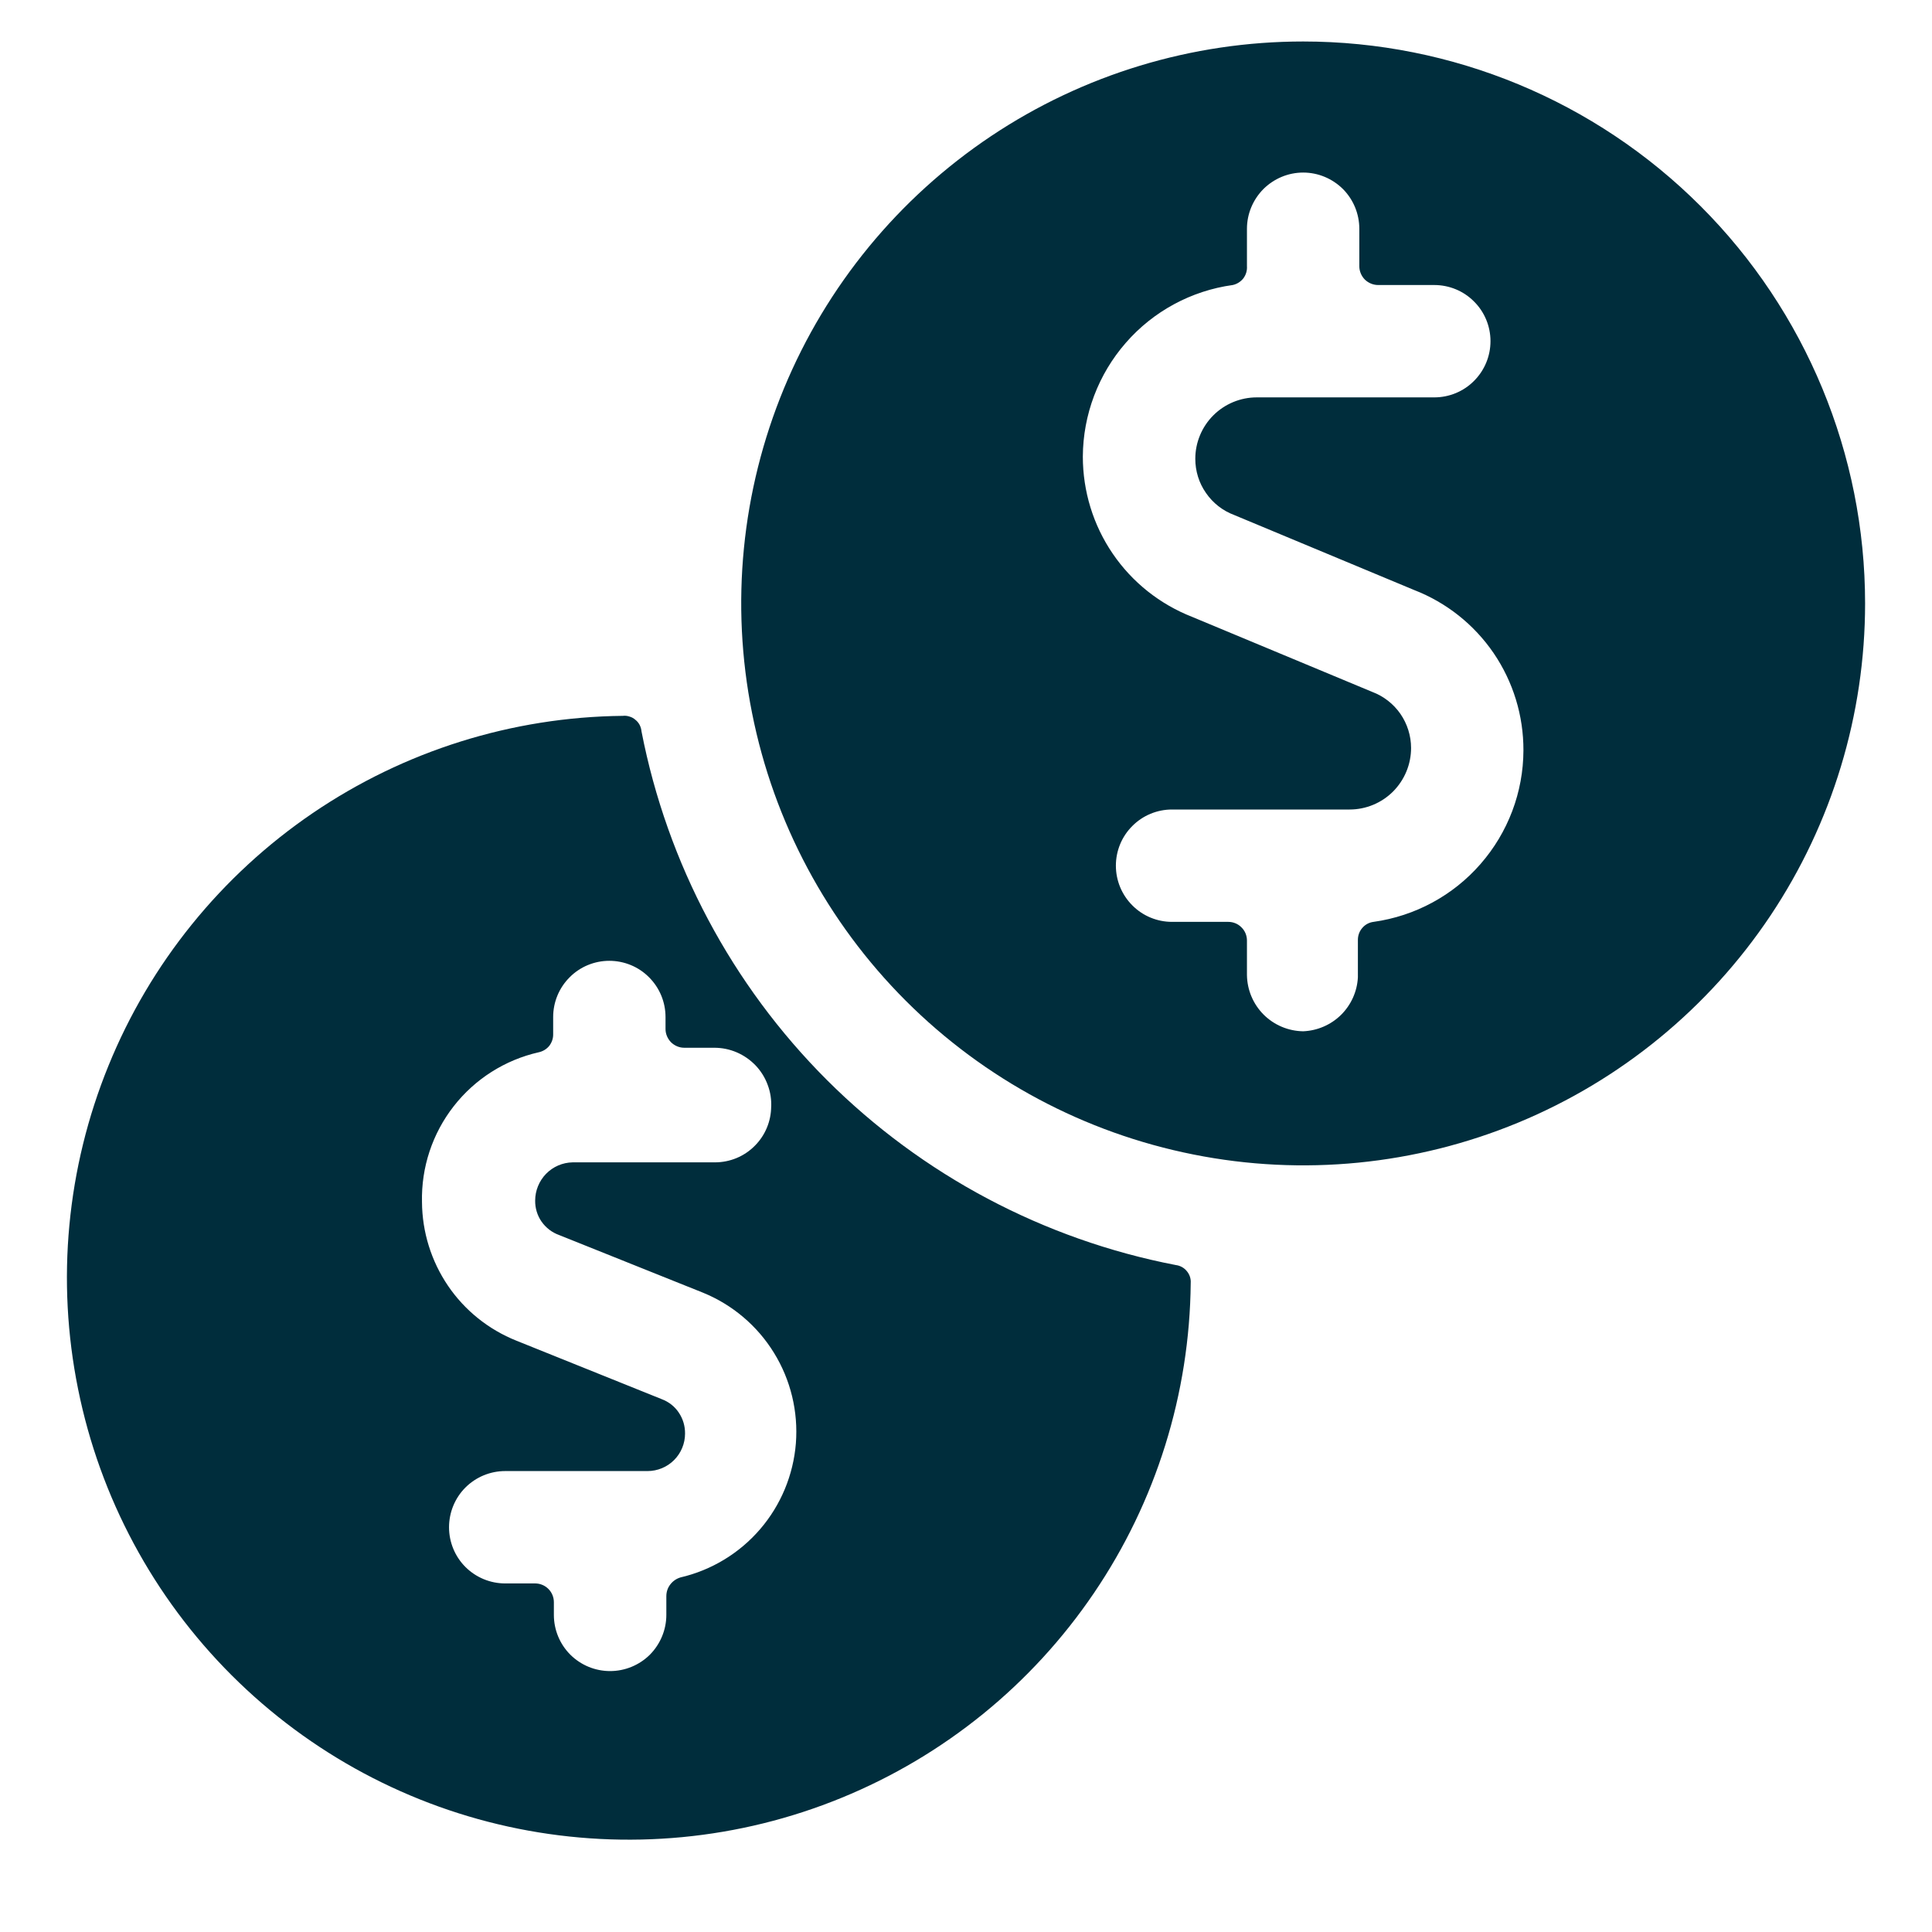
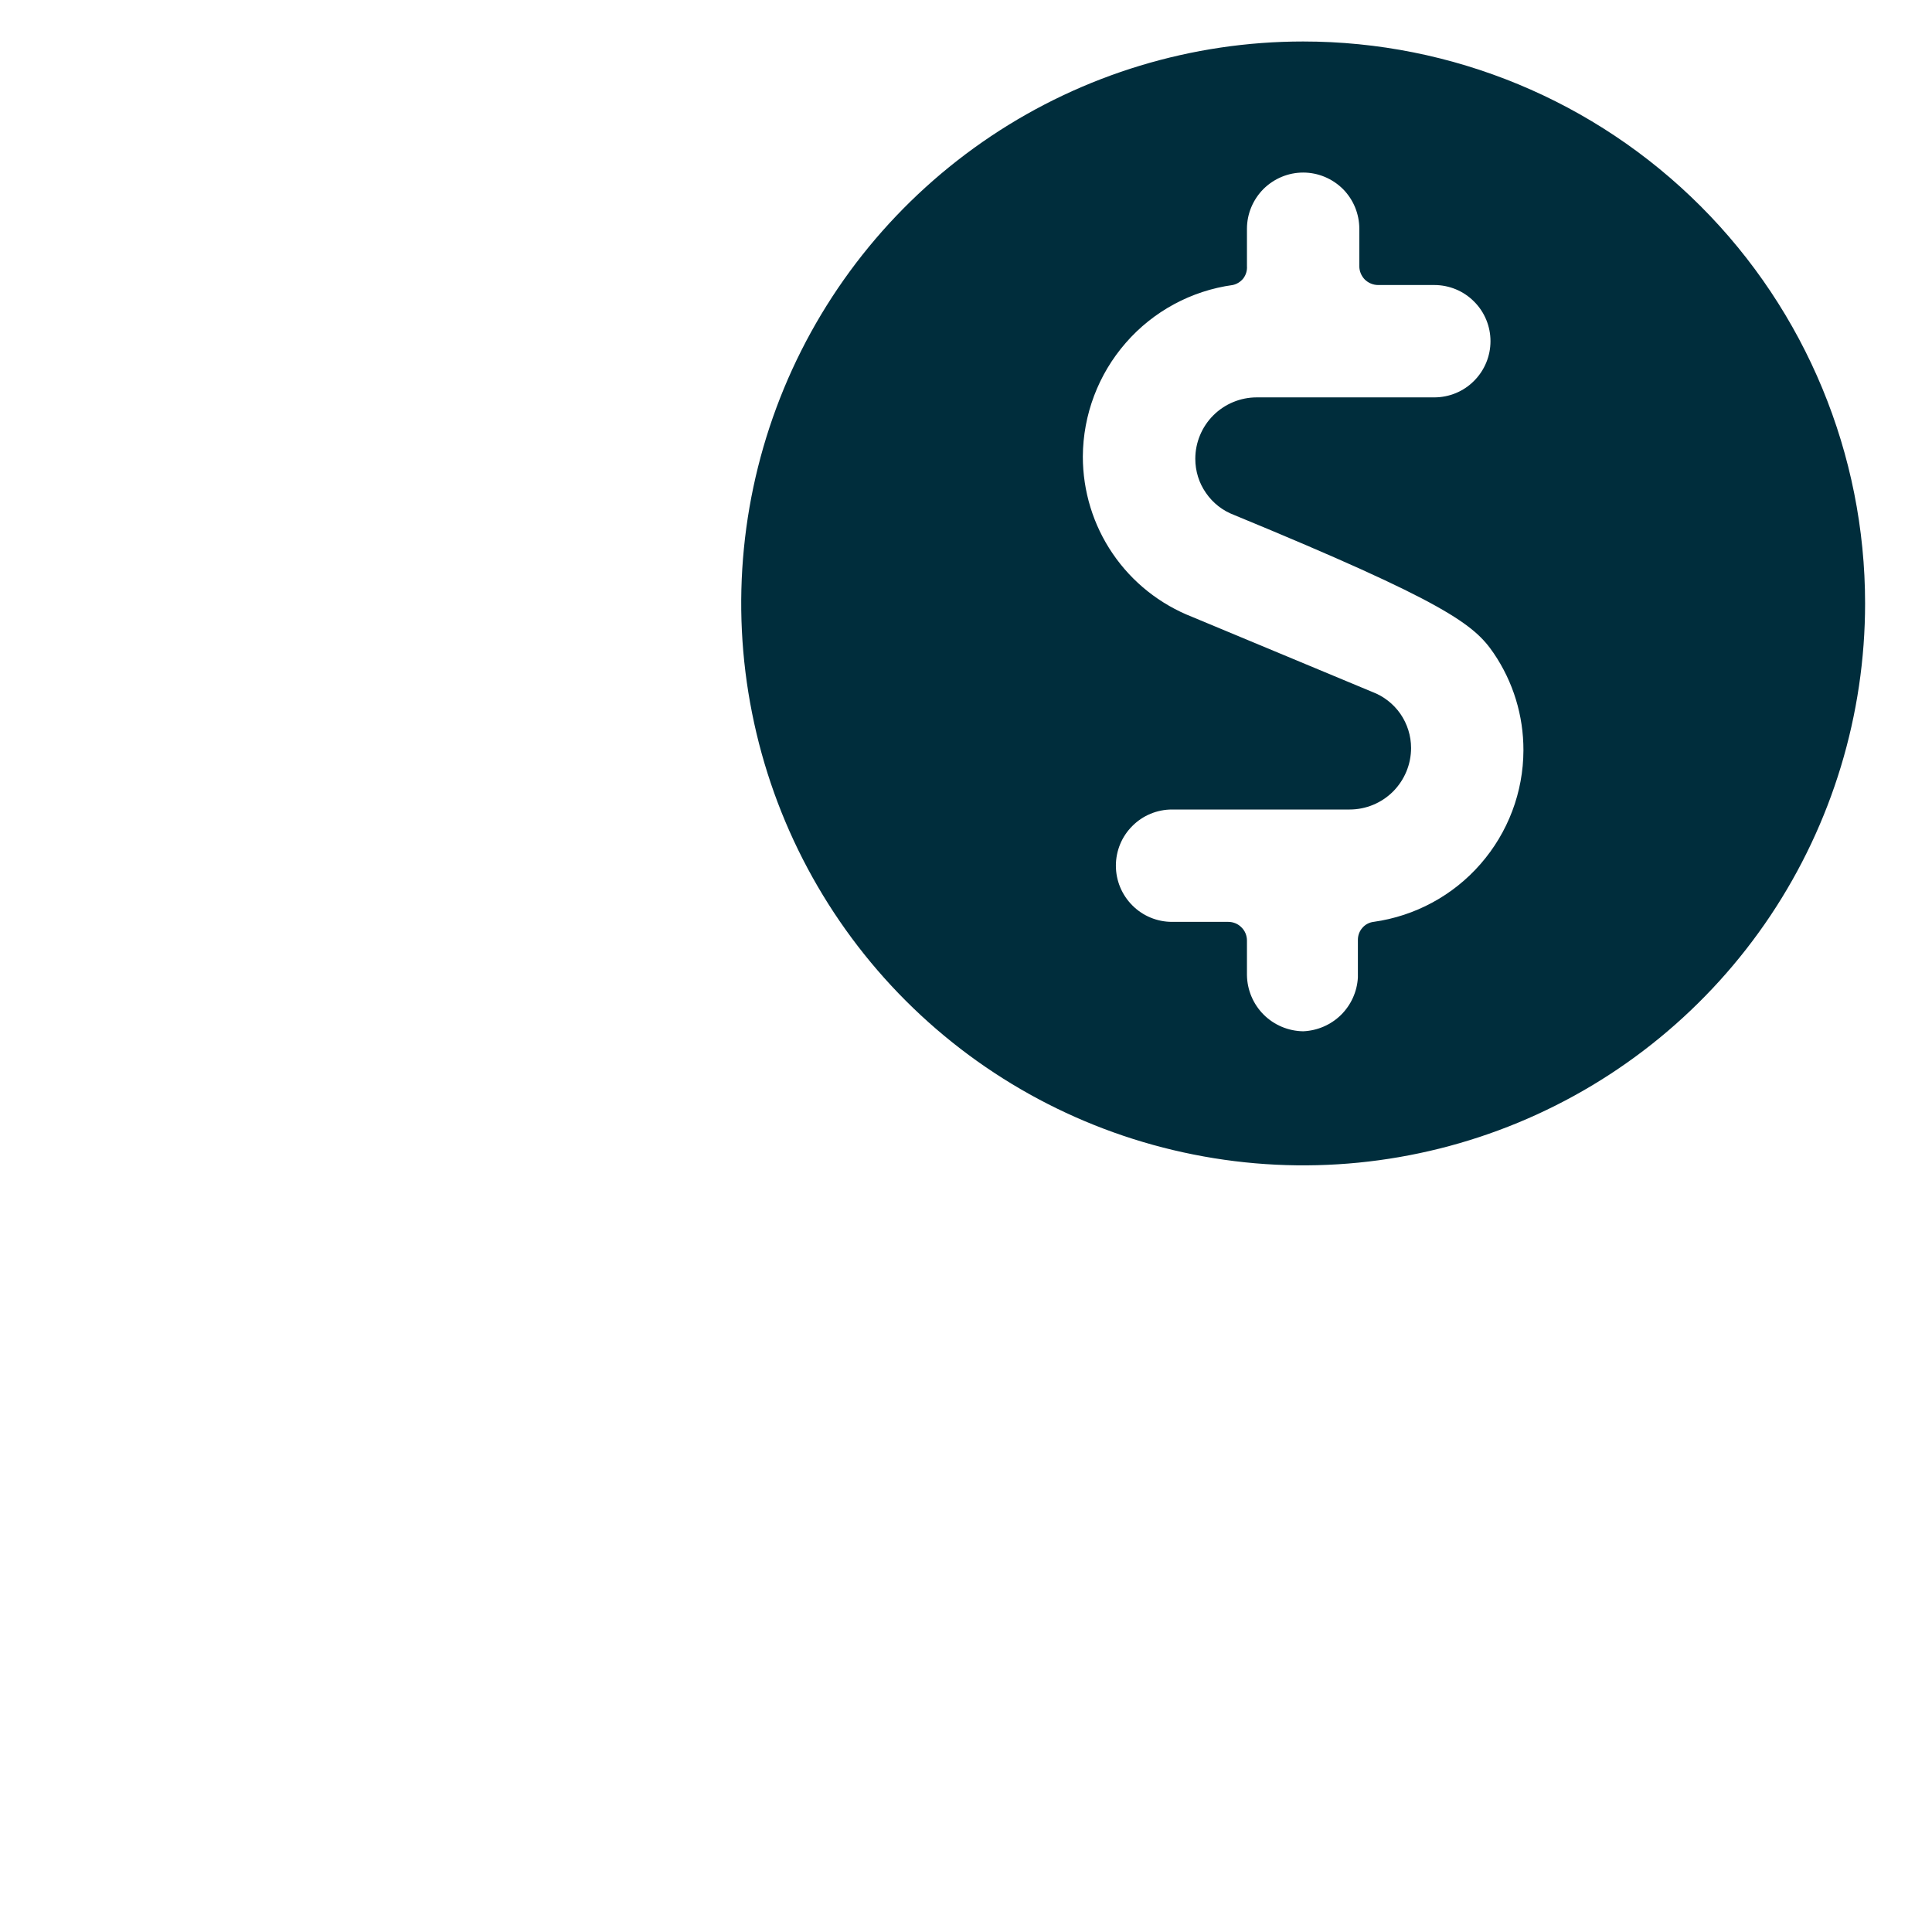
<svg xmlns="http://www.w3.org/2000/svg" width="19" height="19" viewBox="0 0 19 19" fill="none">
-   <path d="M6.309 7.194C6.307 7.172 6.301 7.15 6.291 7.13C6.281 7.111 6.267 7.093 6.249 7.079C6.232 7.064 6.213 7.053 6.191 7.047C6.17 7.04 6.147 7.037 6.125 7.04C5.037 7.051 3.976 7.384 3.076 7.996C2.177 8.608 1.477 9.472 1.067 10.48C0.656 11.488 0.552 12.594 0.768 13.661C0.983 14.728 1.509 15.707 2.279 16.476C3.049 17.245 4.029 17.77 5.096 17.984C6.163 18.198 7.27 18.093 8.277 17.68C9.284 17.268 10.147 16.568 10.758 15.667C11.369 14.767 11.7 13.706 11.71 12.617C11.713 12.575 11.699 12.533 11.671 12.5C11.644 12.467 11.605 12.446 11.563 12.441C10.264 12.19 9.069 11.556 8.133 10.622C7.197 9.687 6.562 8.493 6.309 7.194ZM7.584 10.879C7.584 11.025 7.526 11.166 7.422 11.269C7.319 11.373 7.178 11.431 7.031 11.431H5.631C5.533 11.433 5.439 11.473 5.37 11.544C5.302 11.614 5.263 11.709 5.263 11.807C5.262 11.881 5.284 11.954 5.326 12.014C5.369 12.075 5.429 12.121 5.499 12.146L6.914 12.713C7.203 12.831 7.448 13.038 7.612 13.305C7.776 13.571 7.851 13.882 7.827 14.194C7.802 14.506 7.679 14.802 7.475 15.039C7.271 15.276 6.997 15.442 6.692 15.513C6.652 15.525 6.617 15.549 6.592 15.582C6.566 15.615 6.553 15.656 6.553 15.698V15.882C6.553 16.028 6.494 16.169 6.391 16.273C6.287 16.376 6.146 16.434 6 16.434C5.853 16.434 5.713 16.376 5.609 16.273C5.505 16.169 5.447 16.028 5.447 15.882V15.757C5.447 15.708 5.428 15.661 5.393 15.626C5.359 15.592 5.312 15.572 5.263 15.572H4.968C4.822 15.572 4.681 15.514 4.577 15.41C4.474 15.307 4.416 15.166 4.416 15.02C4.416 14.873 4.474 14.732 4.577 14.629C4.681 14.525 4.822 14.467 4.968 14.467H6.368C6.466 14.467 6.56 14.428 6.629 14.359C6.698 14.29 6.737 14.196 6.737 14.099C6.738 14.025 6.717 13.954 6.676 13.893C6.636 13.832 6.577 13.786 6.508 13.76L5.079 13.185C4.806 13.076 4.571 12.888 4.406 12.645C4.241 12.402 4.152 12.116 4.15 11.822C4.142 11.481 4.252 11.148 4.462 10.879C4.671 10.611 4.967 10.423 5.3 10.348C5.34 10.339 5.376 10.317 5.402 10.285C5.427 10.252 5.441 10.212 5.44 10.171V10.002C5.44 9.855 5.498 9.715 5.602 9.611C5.705 9.507 5.846 9.449 5.992 9.449C6.139 9.449 6.28 9.507 6.383 9.611C6.487 9.715 6.545 9.855 6.545 10.002V10.12C6.545 10.168 6.565 10.215 6.599 10.25C6.634 10.284 6.68 10.304 6.729 10.304H7.024C7.1 10.304 7.175 10.319 7.245 10.349C7.315 10.379 7.378 10.423 7.431 10.478C7.483 10.533 7.524 10.598 7.55 10.67C7.577 10.741 7.588 10.817 7.584 10.893V10.879Z" fill="#002D3C" />
-   <path d="M12.816 0.408C11.723 0.408 10.654 0.732 9.746 1.339C8.837 1.947 8.128 2.81 7.71 3.819C7.292 4.829 7.182 5.94 7.396 7.012C7.609 8.084 8.135 9.069 8.908 9.842C9.681 10.615 10.666 11.141 11.738 11.354C12.81 11.568 13.921 11.458 14.931 11.04C15.941 10.622 16.804 9.913 17.411 9.005C18.018 8.096 18.342 7.027 18.342 5.934C18.342 4.469 17.76 3.063 16.724 2.027C15.687 0.99 14.282 0.408 12.816 0.408V0.408ZM12.816 10.142C12.67 10.14 12.53 10.081 12.427 9.978C12.324 9.875 12.265 9.735 12.263 9.589V9.25C12.263 9.201 12.244 9.154 12.209 9.12C12.175 9.085 12.128 9.066 12.079 9.066H11.526C11.38 9.066 11.239 9.008 11.136 8.904C11.032 8.8 10.974 8.66 10.974 8.513C10.974 8.367 11.032 8.226 11.136 8.123C11.239 8.019 11.38 7.961 11.526 7.961H13.273C13.433 7.961 13.587 7.897 13.7 7.784C13.813 7.67 13.877 7.517 13.877 7.356C13.877 7.236 13.84 7.119 13.772 7.02C13.703 6.921 13.606 6.846 13.494 6.804L11.725 6.067C11.408 5.943 11.135 5.727 10.943 5.445C10.751 5.164 10.649 4.831 10.649 4.49C10.651 4.079 10.801 3.681 11.072 3.371C11.342 3.061 11.716 2.859 12.123 2.803C12.165 2.794 12.202 2.77 12.228 2.737C12.253 2.703 12.266 2.661 12.263 2.618V2.25C12.263 2.103 12.322 1.963 12.425 1.859C12.529 1.756 12.669 1.697 12.816 1.697C12.963 1.697 13.103 1.756 13.207 1.859C13.31 1.963 13.368 2.103 13.368 2.25V2.618C13.368 2.667 13.388 2.714 13.422 2.749C13.457 2.783 13.504 2.803 13.553 2.803H14.105C14.252 2.803 14.393 2.861 14.496 2.965C14.6 3.068 14.658 3.209 14.658 3.355C14.658 3.502 14.6 3.642 14.496 3.746C14.393 3.85 14.252 3.908 14.105 3.908H12.359C12.199 3.908 12.045 3.972 11.932 4.085C11.819 4.198 11.755 4.352 11.755 4.512C11.755 4.632 11.791 4.75 11.86 4.848C11.928 4.947 12.025 5.023 12.138 5.065L13.906 5.802C14.224 5.925 14.497 6.142 14.689 6.423C14.881 6.705 14.983 7.038 14.982 7.379C14.981 7.79 14.831 8.187 14.56 8.497C14.29 8.807 13.916 9.009 13.508 9.066C13.466 9.071 13.426 9.092 13.398 9.125C13.369 9.158 13.354 9.199 13.354 9.243V9.611C13.347 9.751 13.287 9.883 13.188 9.981C13.088 10.079 12.956 10.136 12.816 10.142Z" fill="#002D3C" />
+   <path d="M12.816 0.408C11.723 0.408 10.654 0.732 9.746 1.339C8.837 1.947 8.128 2.81 7.71 3.819C7.292 4.829 7.182 5.94 7.396 7.012C7.609 8.084 8.135 9.069 8.908 9.842C9.681 10.615 10.666 11.141 11.738 11.354C12.81 11.568 13.921 11.458 14.931 11.04C15.941 10.622 16.804 9.913 17.411 9.005C18.018 8.096 18.342 7.027 18.342 5.934C18.342 4.469 17.76 3.063 16.724 2.027C15.687 0.99 14.282 0.408 12.816 0.408V0.408ZM12.816 10.142C12.67 10.14 12.53 10.081 12.427 9.978C12.324 9.875 12.265 9.735 12.263 9.589V9.25C12.263 9.201 12.244 9.154 12.209 9.12C12.175 9.085 12.128 9.066 12.079 9.066H11.526C11.38 9.066 11.239 9.008 11.136 8.904C11.032 8.8 10.974 8.66 10.974 8.513C10.974 8.367 11.032 8.226 11.136 8.123C11.239 8.019 11.38 7.961 11.526 7.961H13.273C13.433 7.961 13.587 7.897 13.7 7.784C13.813 7.67 13.877 7.517 13.877 7.356C13.877 7.236 13.84 7.119 13.772 7.02C13.703 6.921 13.606 6.846 13.494 6.804L11.725 6.067C11.408 5.943 11.135 5.727 10.943 5.445C10.751 5.164 10.649 4.831 10.649 4.49C10.651 4.079 10.801 3.681 11.072 3.371C11.342 3.061 11.716 2.859 12.123 2.803C12.165 2.794 12.202 2.77 12.228 2.737C12.253 2.703 12.266 2.661 12.263 2.618V2.25C12.263 2.103 12.322 1.963 12.425 1.859C12.529 1.756 12.669 1.697 12.816 1.697C12.963 1.697 13.103 1.756 13.207 1.859C13.31 1.963 13.368 2.103 13.368 2.25V2.618C13.368 2.667 13.388 2.714 13.422 2.749C13.457 2.783 13.504 2.803 13.553 2.803H14.105C14.252 2.803 14.393 2.861 14.496 2.965C14.6 3.068 14.658 3.209 14.658 3.355C14.658 3.502 14.6 3.642 14.496 3.746C14.393 3.85 14.252 3.908 14.105 3.908H12.359C12.199 3.908 12.045 3.972 11.932 4.085C11.819 4.198 11.755 4.352 11.755 4.512C11.755 4.632 11.791 4.75 11.86 4.848C11.928 4.947 12.025 5.023 12.138 5.065C14.224 5.925 14.497 6.142 14.689 6.423C14.881 6.705 14.983 7.038 14.982 7.379C14.981 7.79 14.831 8.187 14.56 8.497C14.29 8.807 13.916 9.009 13.508 9.066C13.466 9.071 13.426 9.092 13.398 9.125C13.369 9.158 13.354 9.199 13.354 9.243V9.611C13.347 9.751 13.287 9.883 13.188 9.981C13.088 10.079 12.956 10.136 12.816 10.142Z" fill="#002D3C" />
</svg>